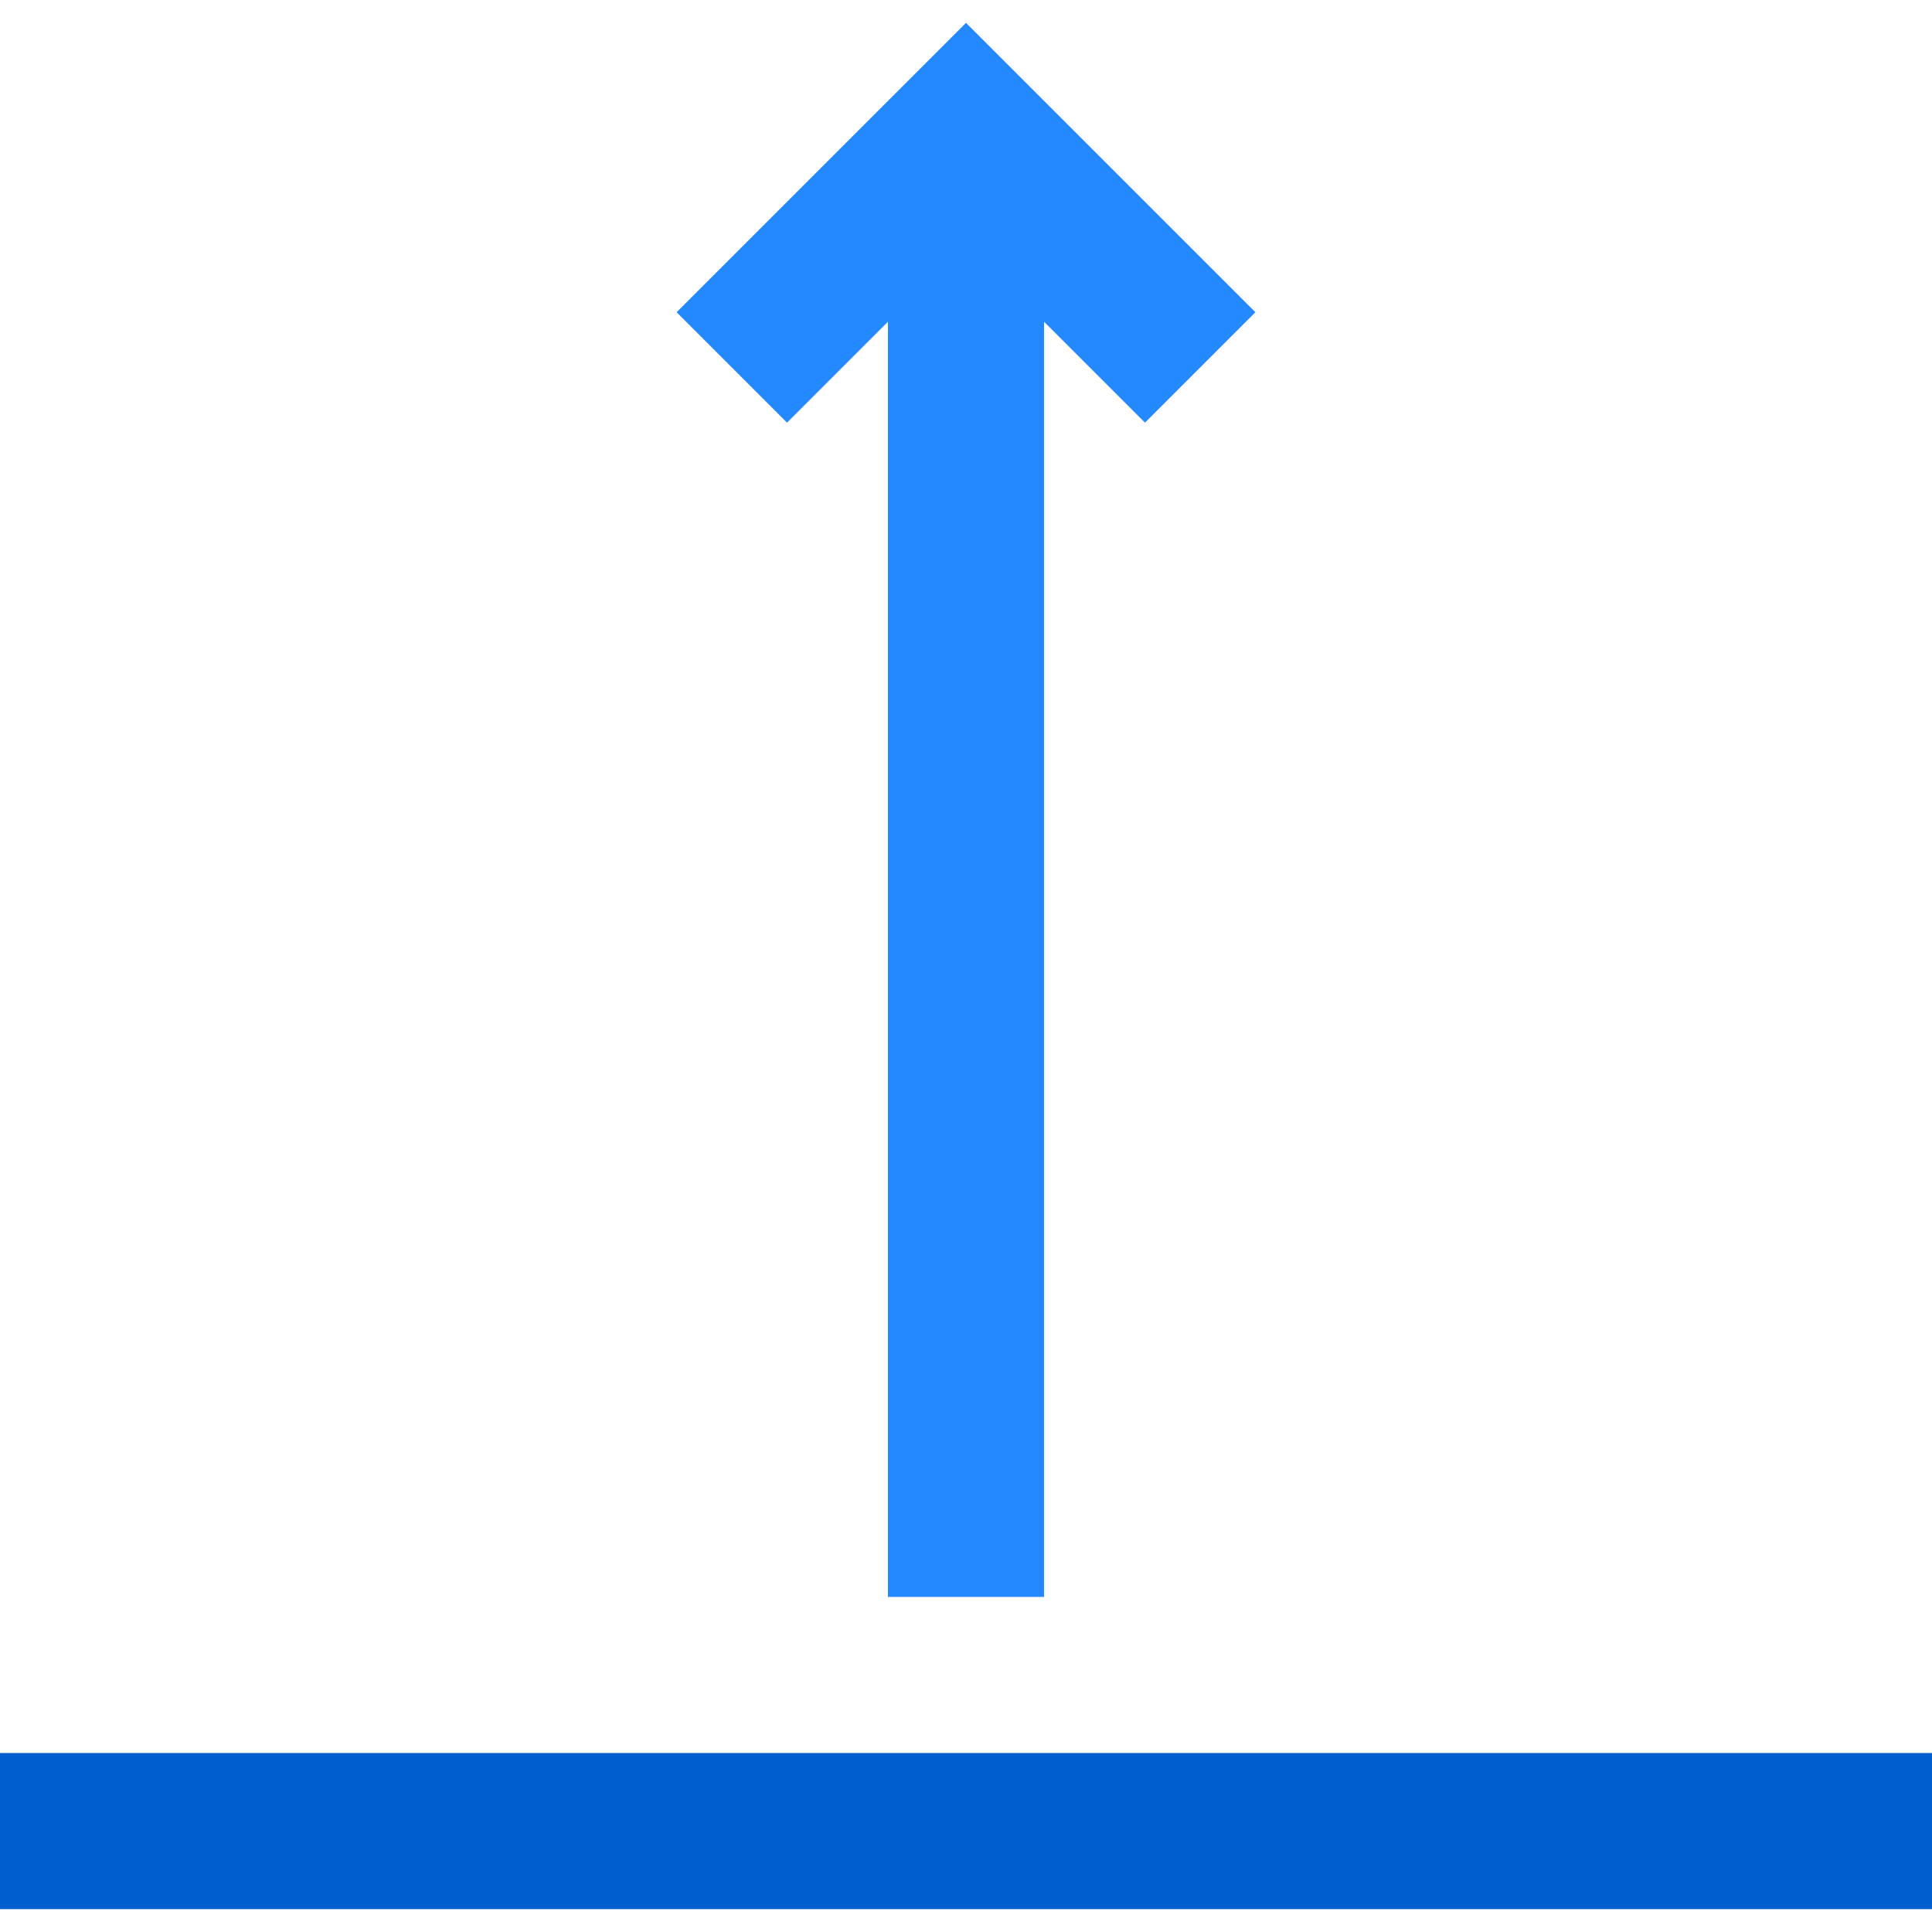
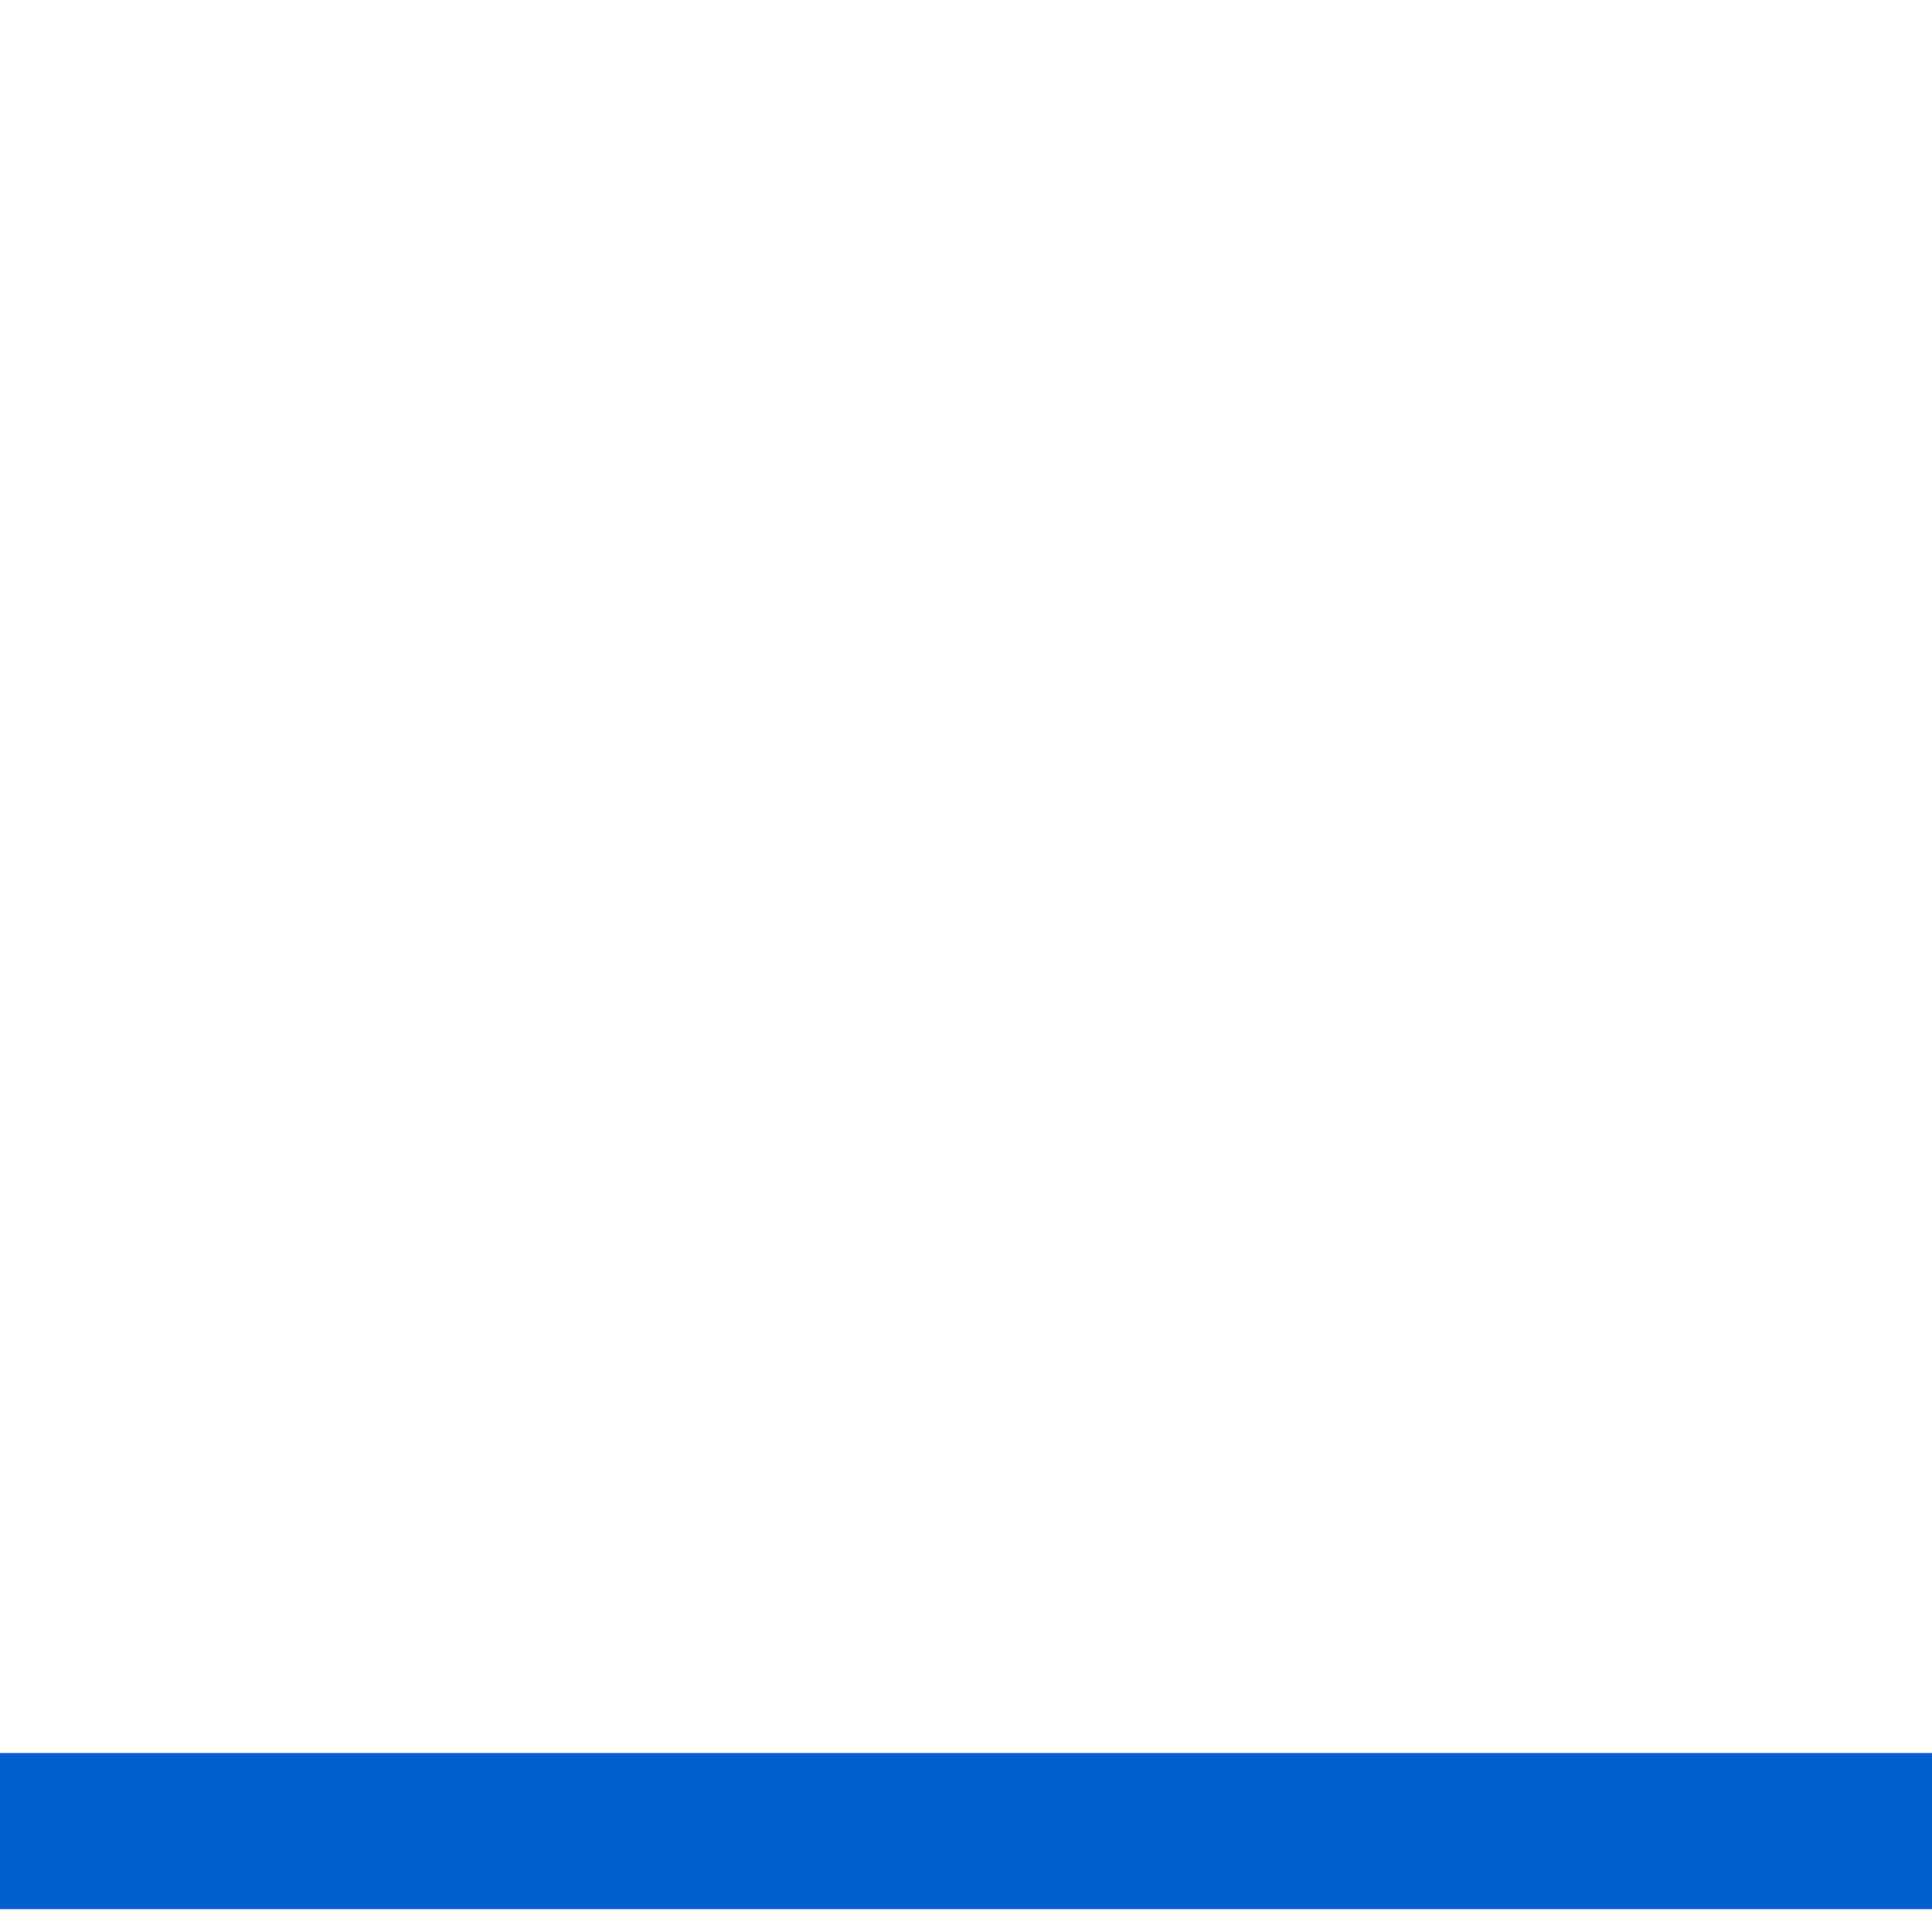
<svg xmlns="http://www.w3.org/2000/svg" version="1.1" id="Layer_1" viewBox="0 0 495 495" xml:space="preserve">
  <g>
    <rect y="449.142" style="fill:#005ECE;" width="495" height="40" />
-     <polygon style="fill:#2488FF;" points="227.5,82.427 227.5,409.142 267.5,409.142 267.5,82.427 293.357,108.284 321.643,80    247.5,5.858 173.357,80 201.643,108.284  " />
  </g>
</svg>